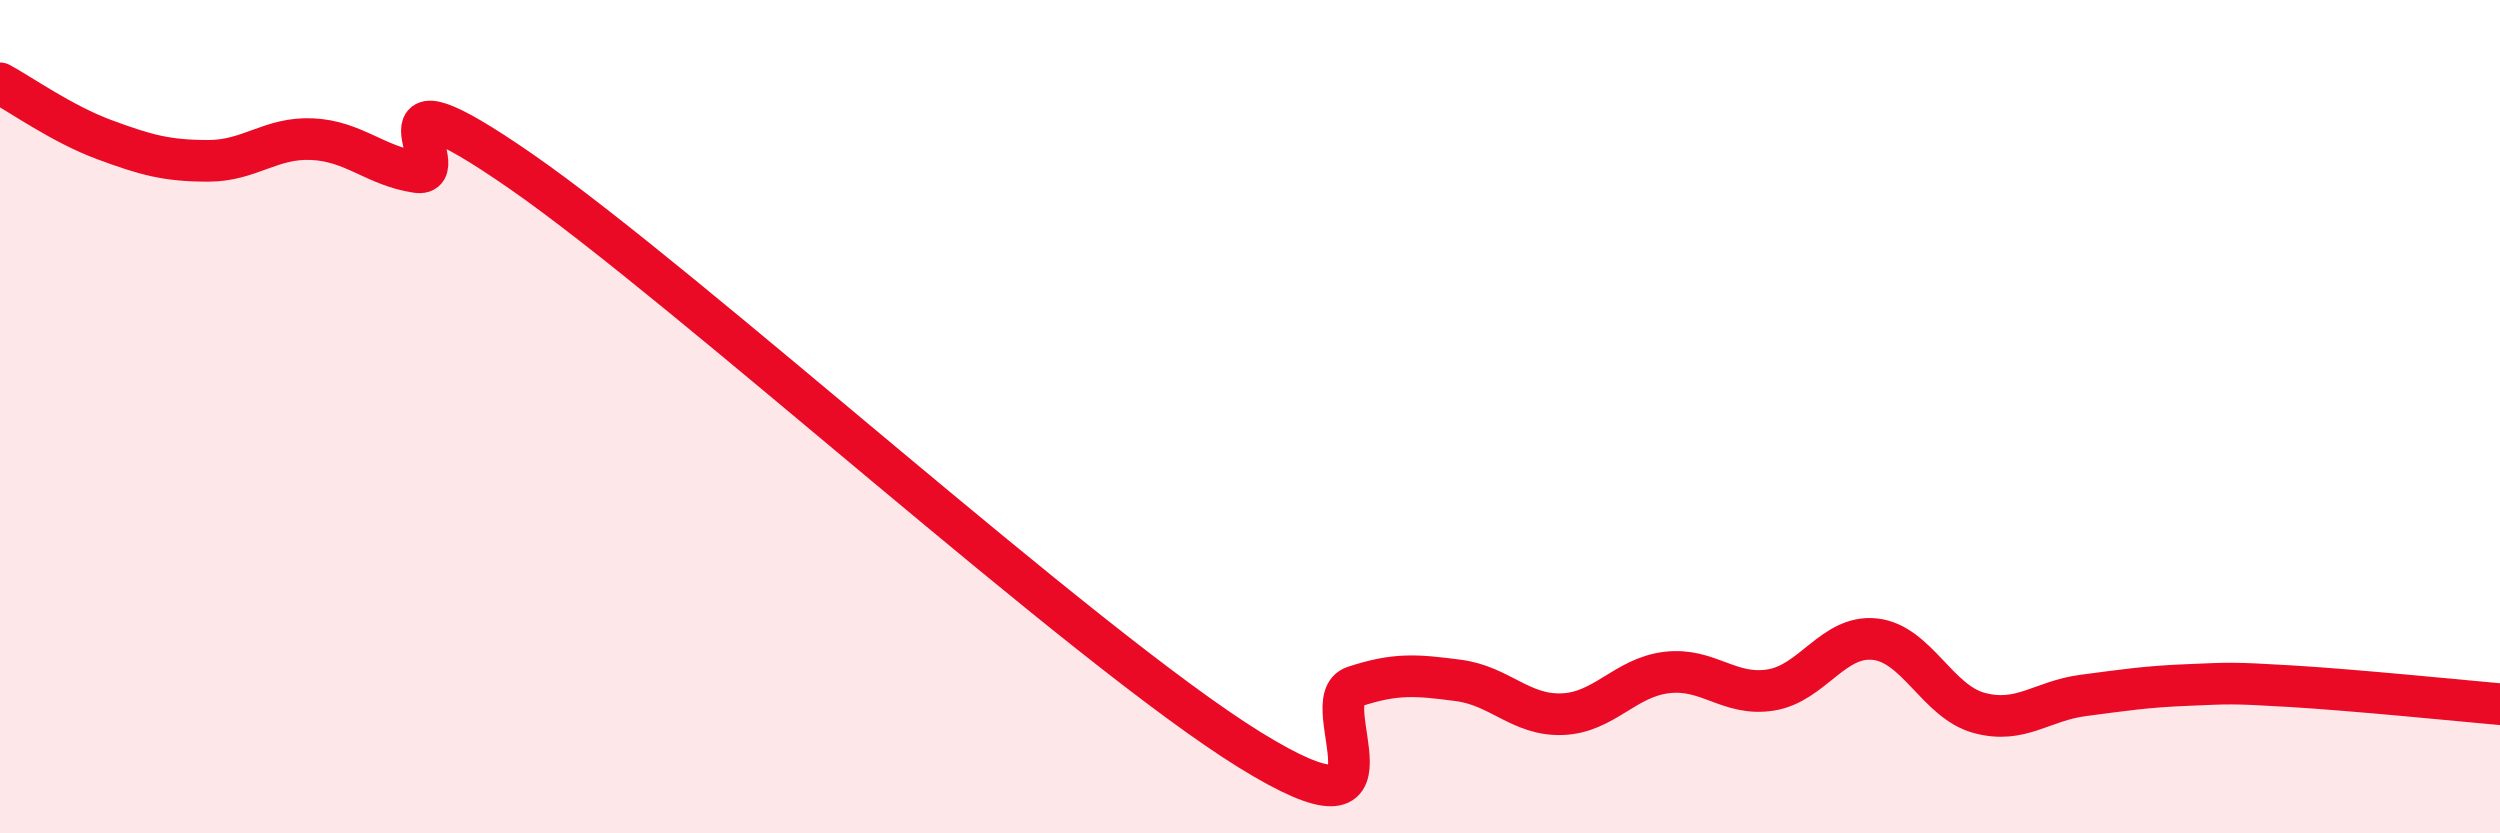
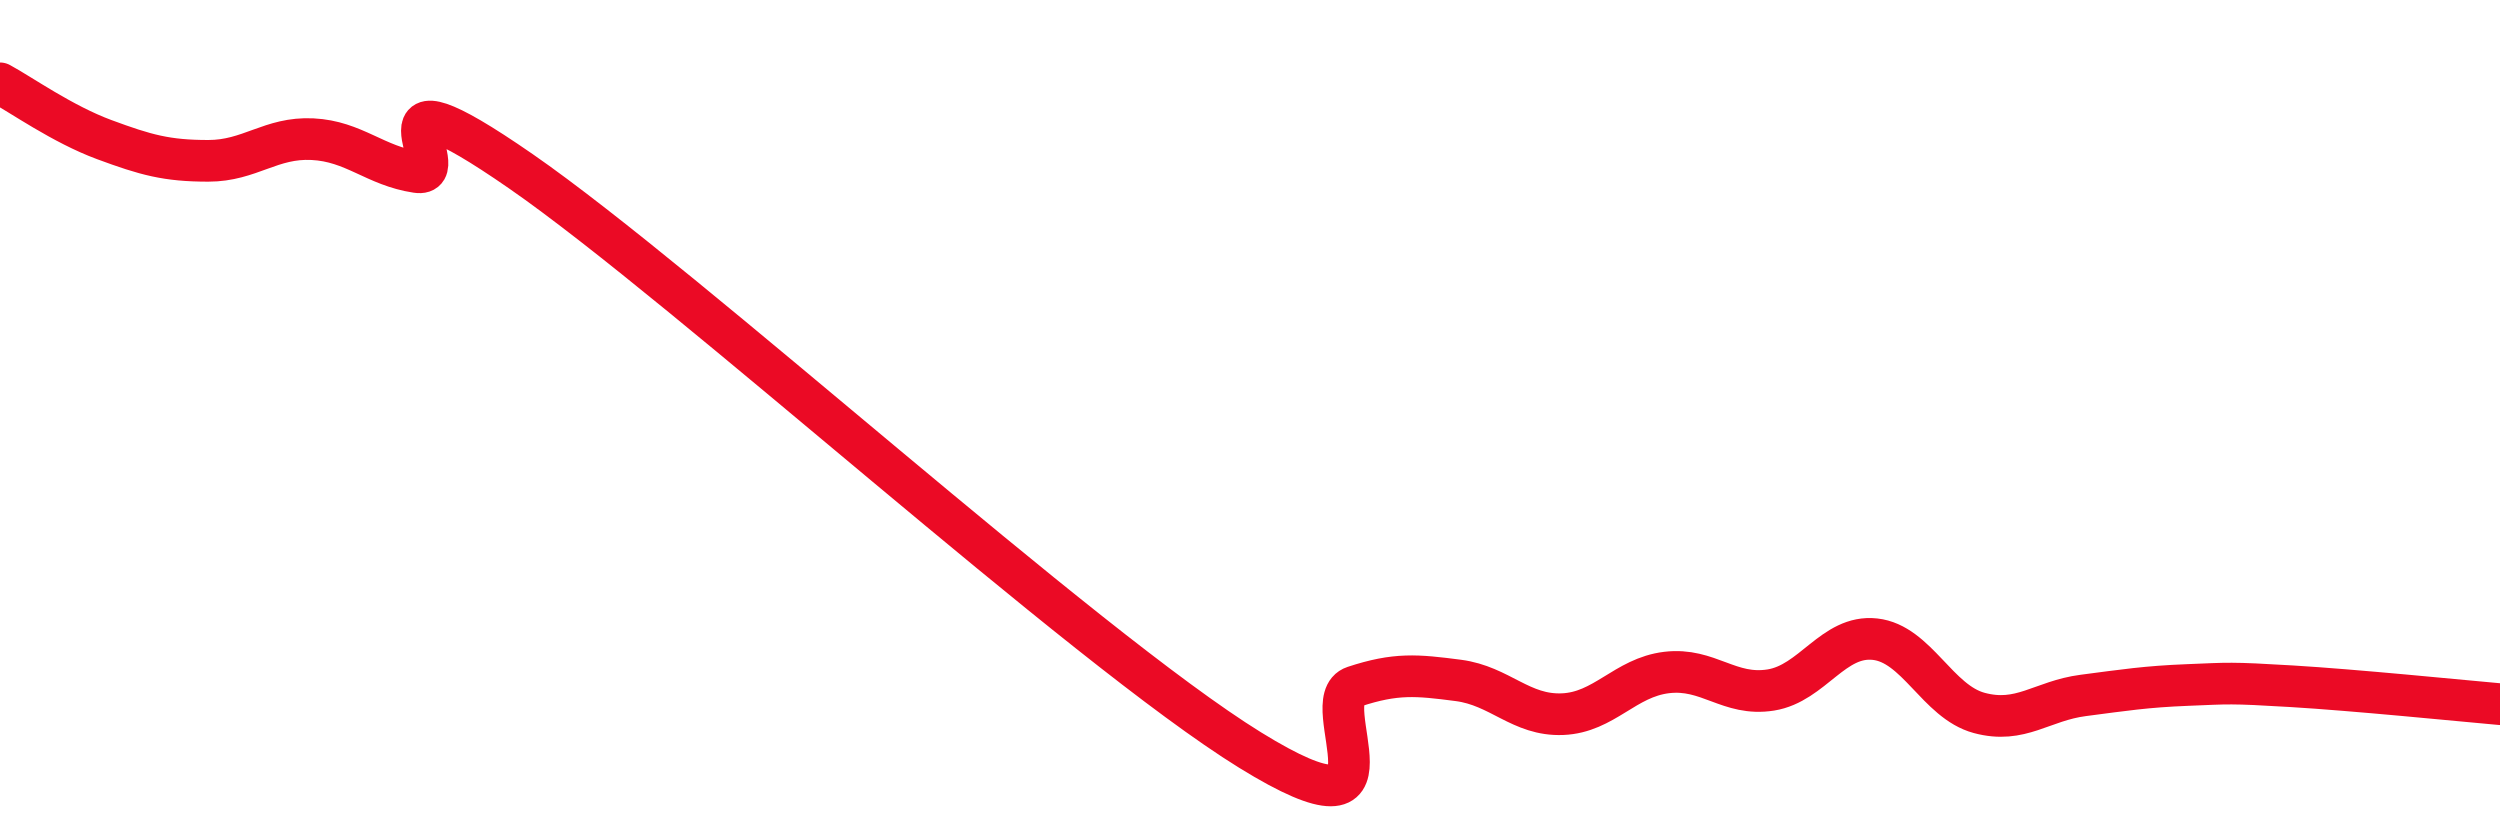
<svg xmlns="http://www.w3.org/2000/svg" width="60" height="20" viewBox="0 0 60 20">
-   <path d="M 0,2 C 0.5,2.27 1.5,2.98 2.5,3.35 C 3.5,3.72 4,3.86 5,3.86 C 6,3.86 6.5,3.29 7.5,3.34 C 8.5,3.39 9,3.98 10,4.13 C 11,4.28 8.5,1.34 12.5,4.11 C 16.5,6.88 26,15.53 30,18 C 34,20.47 31.5,16.81 32.5,16.48 C 33.5,16.15 34,16.2 35,16.33 C 36,16.46 36.5,17.18 37.5,17.14 C 38.5,17.1 39,16.26 40,16.14 C 41,16.02 41.5,16.72 42.5,16.56 C 43.5,16.4 44,15.23 45,15.34 C 46,15.45 46.5,16.84 47.5,17.11 C 48.5,17.38 49,16.82 50,16.69 C 51,16.56 51.5,16.48 52.5,16.44 C 53.5,16.4 53.5,16.38 55,16.47 C 56.5,16.56 59,16.81 60,16.9L60 20L0 20Z" fill="#EB0A25" opacity="0.1" stroke-linecap="round" stroke-linejoin="round" />
  <path d="M 0,2 C 0.5,2.27 1.5,2.98 2.5,3.35 C 3.5,3.72 4,3.86 5,3.86 C 6,3.86 6.5,3.29 7.5,3.34 C 8.5,3.39 9,3.98 10,4.13 C 11,4.28 8.5,1.34 12.5,4.11 C 16.5,6.88 26,15.53 30,18 C 34,20.47 31.5,16.81 32.5,16.48 C 33.5,16.15 34,16.2 35,16.33 C 36,16.46 36.5,17.18 37.5,17.14 C 38.5,17.1 39,16.26 40,16.14 C 41,16.02 41.5,16.72 42.5,16.56 C 43.5,16.4 44,15.23 45,15.34 C 46,15.45 46.5,16.84 47.5,17.11 C 48.5,17.38 49,16.82 50,16.69 C 51,16.56 51.5,16.48 52.5,16.44 C 53.5,16.4 53.5,16.38 55,16.47 C 56.5,16.56 59,16.81 60,16.9" stroke="#EB0A25" stroke-width="1" fill="none" stroke-linecap="round" stroke-linejoin="round" />
</svg>